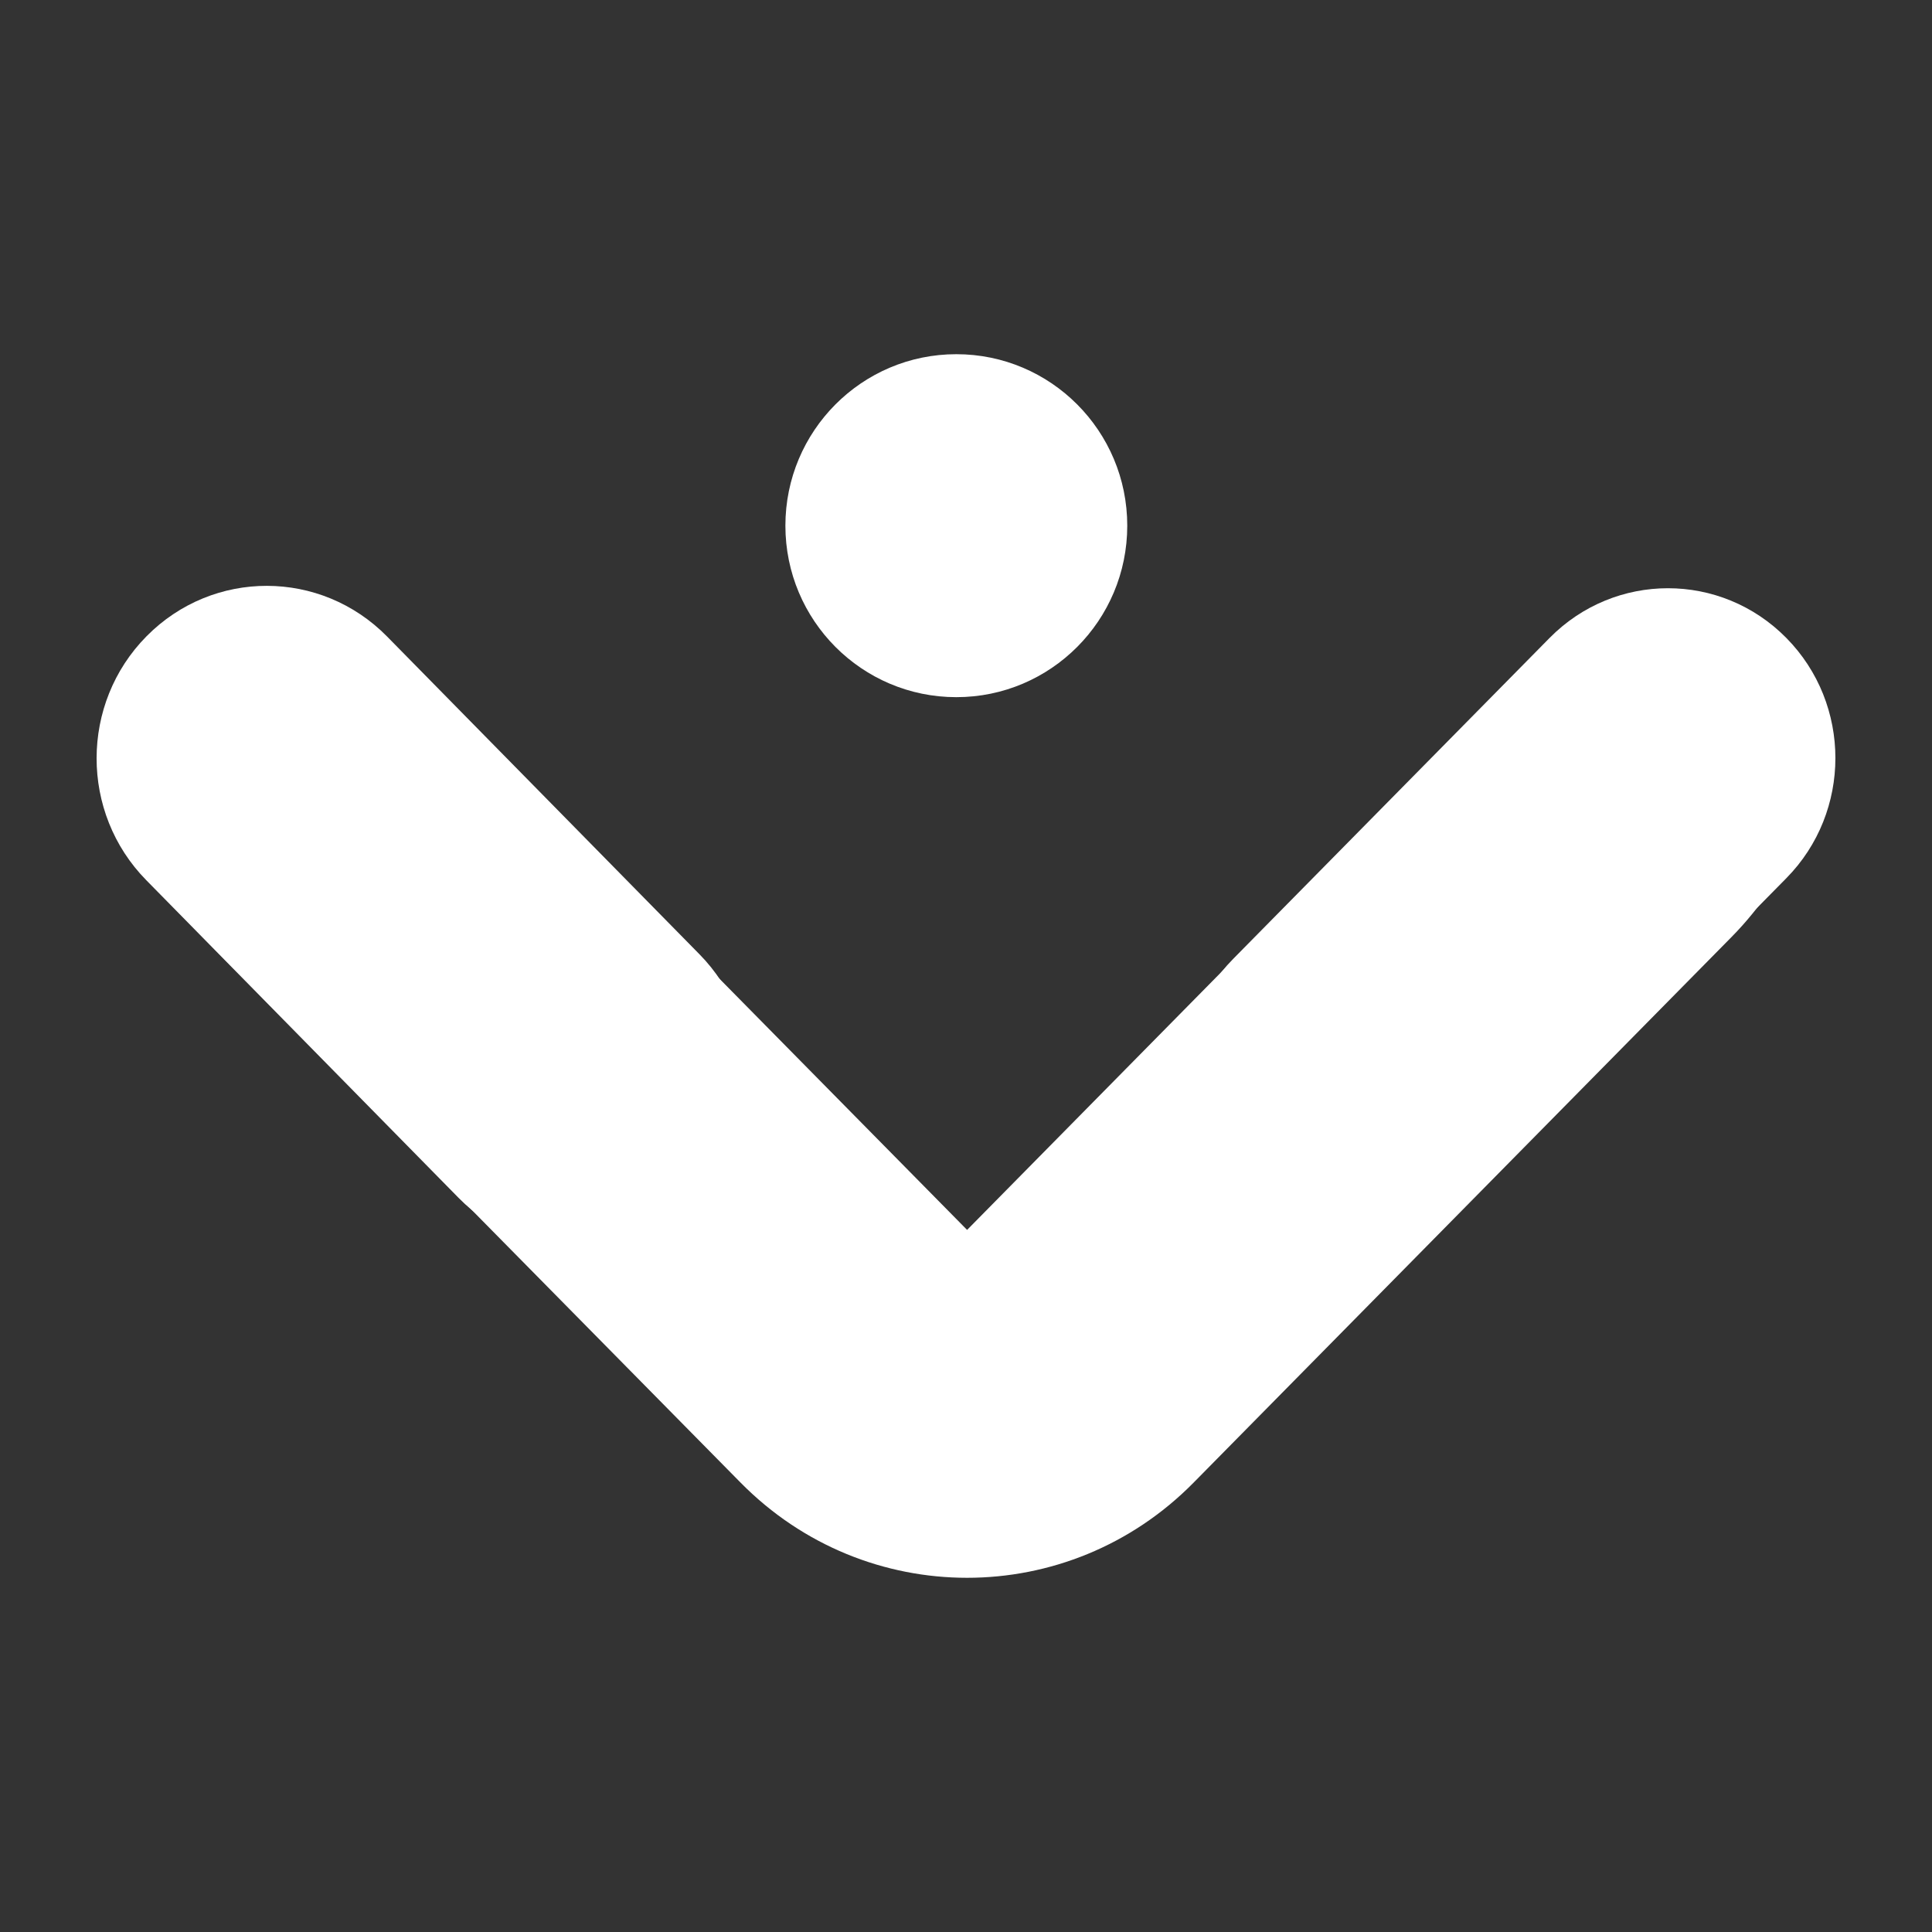
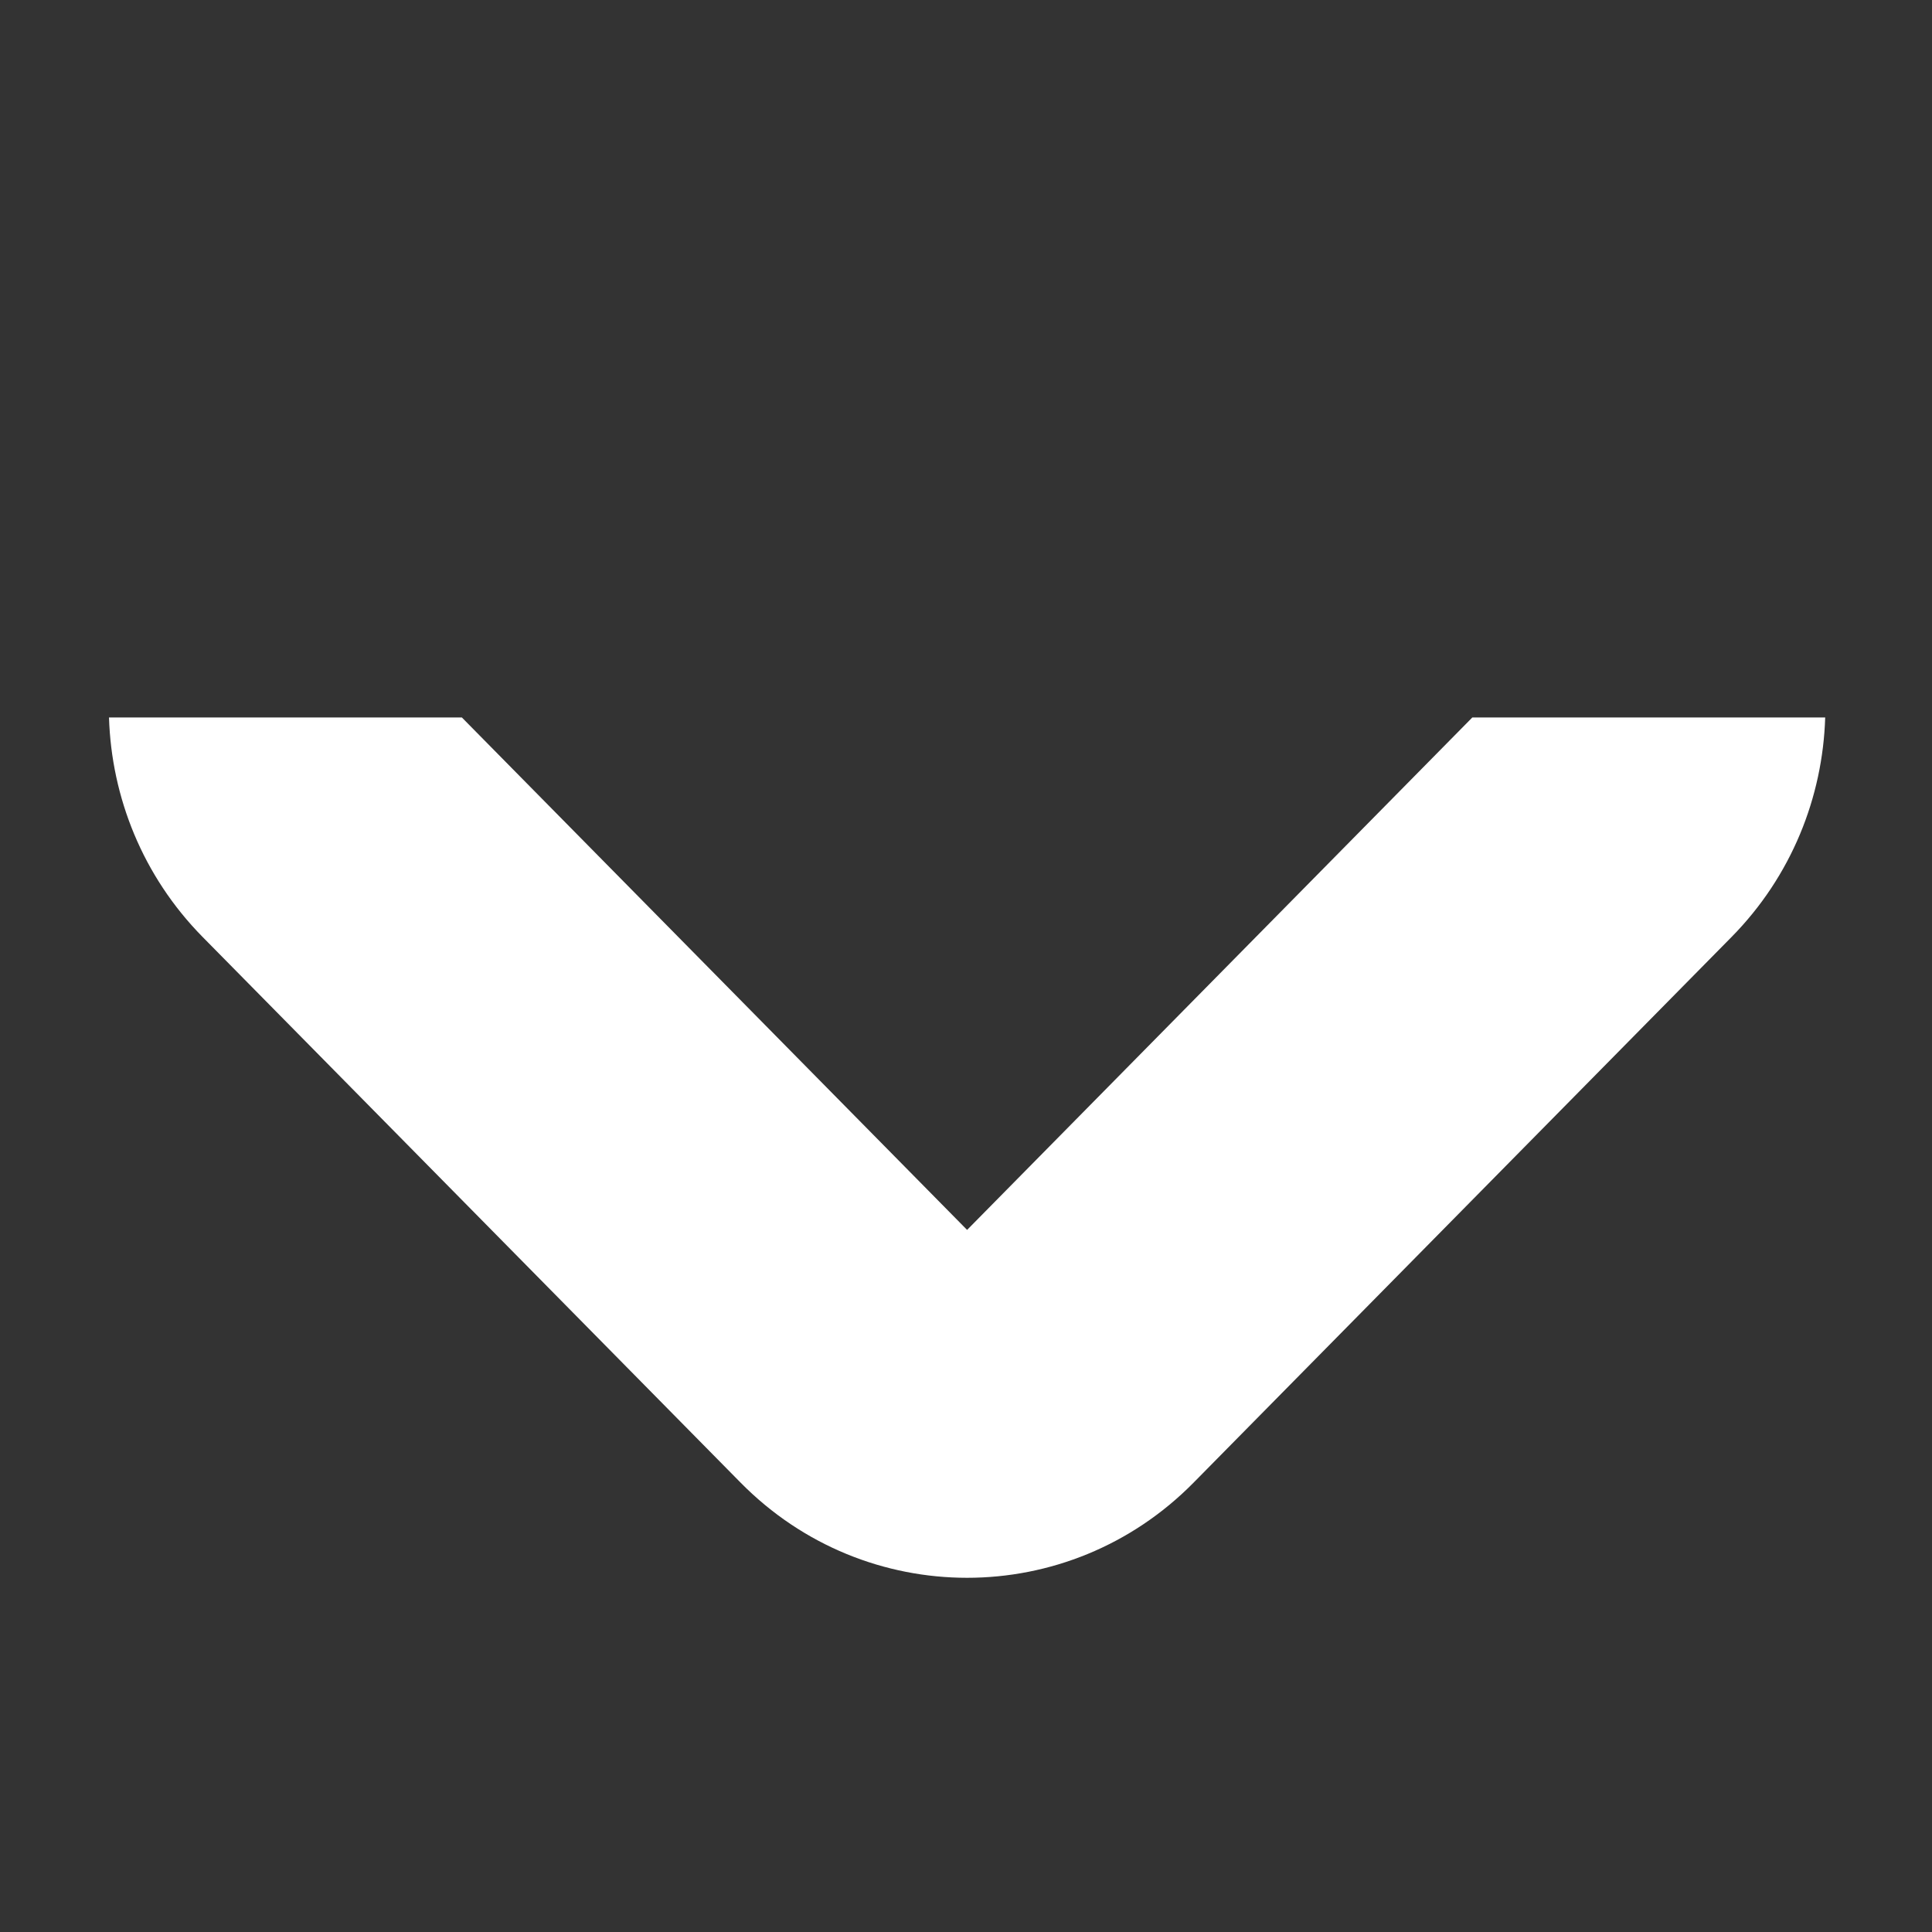
<svg xmlns="http://www.w3.org/2000/svg" width="120" height="120" viewBox="0 0 120 120" fill="none">
  <rect x="0" y="0" width="120" height="120" fill="#333333" stroke="none" />
-   <path d="M48.782 32.651C48.782 26.768 53.535 22 59.399 22C65.262 22 70.016 26.768 70.016 32.651C70.016 38.533 65.262 43.302 59.399 43.302C53.535 43.302 48.782 38.533 48.782 32.651Z" fill="white" />
  <path d="M6.77 44.563C6.922 49.514 8.861 54.419 12.587 58.199L46 92.089C53.769 99.97 66.367 99.97 74.136 92.089L107.549 58.199C111.275 54.419 113.214 49.514 113.366 44.563H91.449L60.068 76.392L28.687 44.563H6.77Z" fill="white" />
-   <path d="M9.105 39.516C13.236 35.337 19.924 35.347 24.044 39.537L43.445 59.271C47.565 63.462 47.555 70.246 43.424 74.425C39.293 78.603 32.604 78.594 28.485 74.403L9.084 54.669C4.964 50.479 4.973 43.694 9.105 39.516Z" fill="white" />
-   <path d="M110.954 39.626C115.015 43.745 115.015 50.425 110.954 54.545L91.294 74.486C87.233 78.605 80.647 78.605 76.586 74.486C72.524 70.366 72.524 63.686 76.586 59.567L96.245 39.626C100.307 35.506 106.892 35.506 110.954 39.626Z" fill="white" />
</svg>